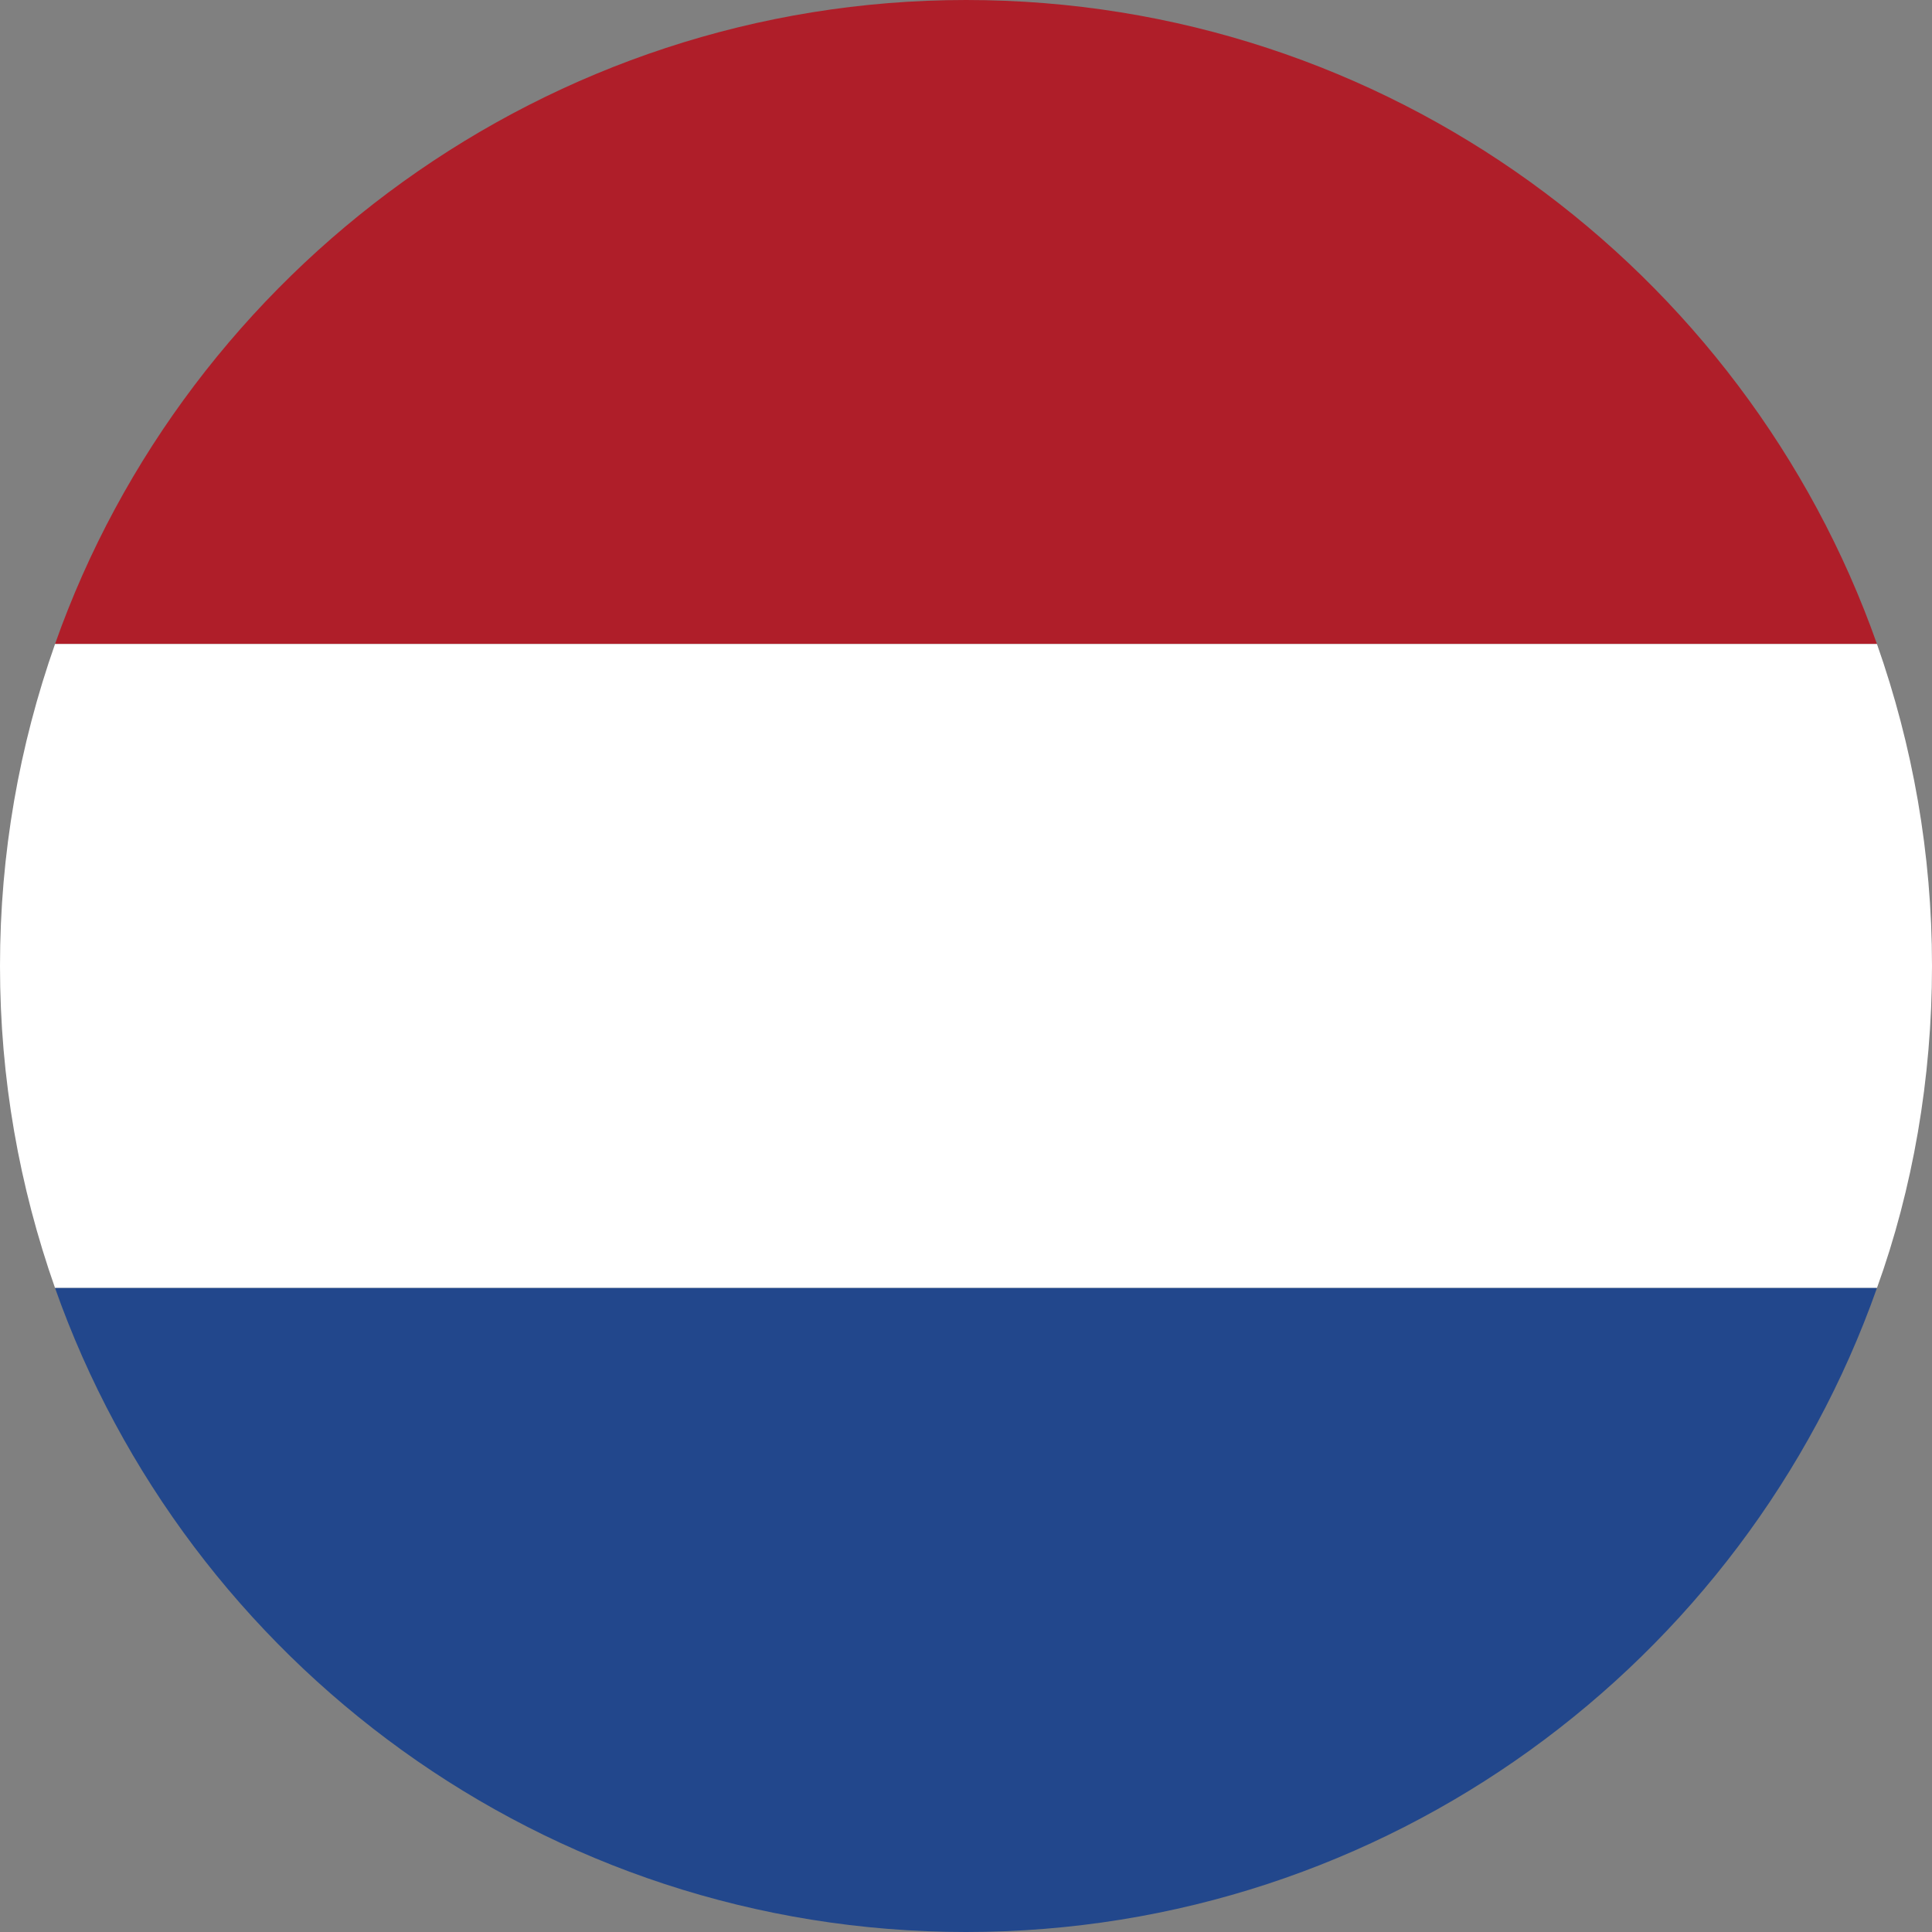
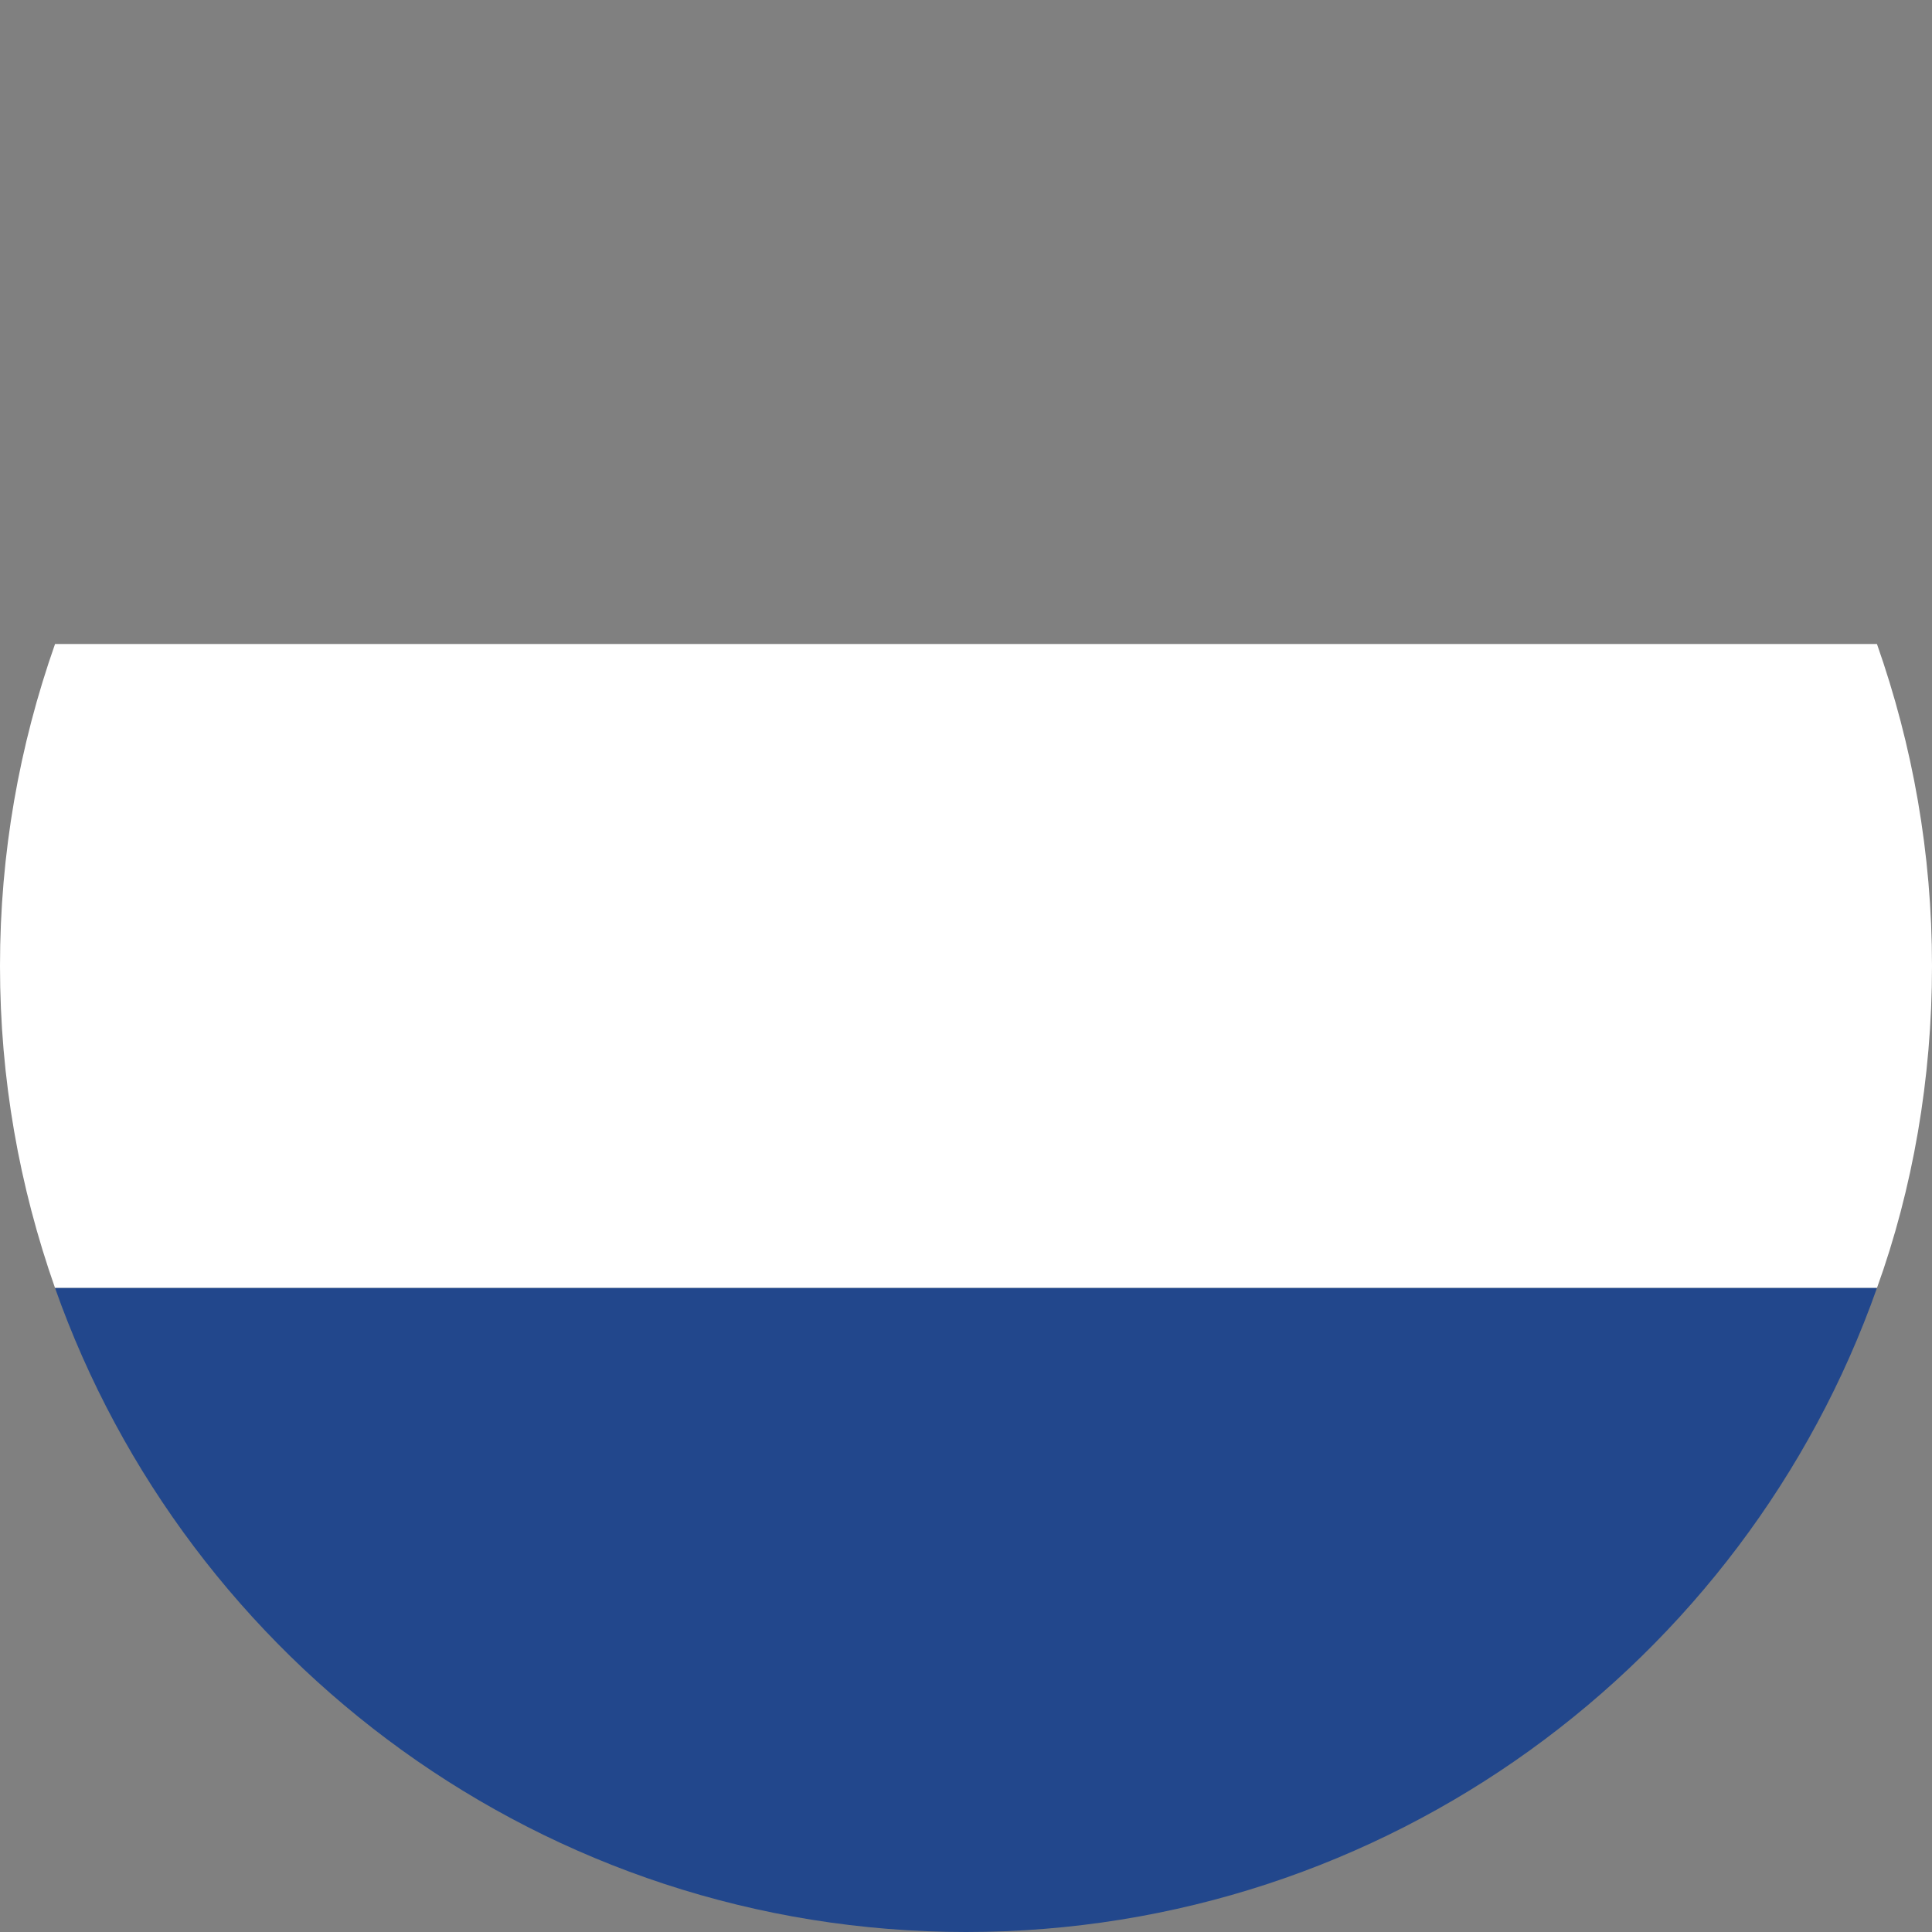
<svg xmlns="http://www.w3.org/2000/svg" id="Laag_1" x="0px" y="0px" viewBox="0 0 70.2 70.2" style="enable-background:new 0 0 70.2 70.2;" xml:space="preserve" width="20px" height="20px">
  <rect x="0" y="0" width="70.2" height="70.2" fill="#808080" stroke="none" />
  <style type="text/css">	.st0{fill:#26336C;}	.st1{fill:#FFFFFF;}	.st2{fill:#CF172B;}	.st3{fill:#AF1E29;}	.st4{fill:#22478C;}</style>
  <g id="XMLID_00000157281749574153595020000008710868044307413135_">
    <path id="XMLID_00000097482177173422270740000017542780000275291068_" class="st0" d="M-99.1,1.5v19.6l-16.1-8.1  C-111.1,7.8-105.5,3.8-99.1,1.5z" />
    <path id="XMLID_00000137102009659254011160000016933748603667124150_" class="st0" d="M-59.4,13.1l-16.1,8.1V1.5  C-69.1,3.8-63.5,7.8-59.4,13.1z" />
    <path id="XMLID_00000080176070560452364600000012689469722321611936_" class="st0" d="M-99.1,48.8v19.6c-6.4-2.3-12-6.3-16.1-11.6  L-99.1,48.8z" />
-     <path id="XMLID_00000147178639863663594700000007877361020007171761_" class="st0" d="M-59.4,56.8c-4.1,5.2-9.7,9.3-16.1,11.6V48.8  L-59.4,56.8z" />
    <path id="XMLID_00000102533016987857350370000000246638608879364798_" class="st1" d="M-51.9,34.9c0,2.4-0.2,4.8-0.7,7.1  c-0.3,1.6-0.8,3.2-1.3,4.7h-9.9l8.2,4.1c-1.1,2.1-2.3,4.1-3.8,6l-16.1-8v19.6c-1.5,0.5-3.1,1-4.7,1.3c-2.3,0.5-4.7,0.7-7.1,0.7  c-2.4,0-4.8-0.2-7.1-0.7c-1.6-0.3-3.2-0.8-4.7-1.3V48.8l-16.1,8c-0.5-0.6-1-1.3-1.4-1.9l16.3-8.1H-111l-8.1,4  c-1.4-2.7-2.4-5.7-3-8.8c-0.5-2.3-0.7-4.7-0.7-7.1c0-2.4,0.2-4.8,0.7-7.1c0.3-1.6,0.8-3.2,1.3-4.7h9.9l-8.1-4.1  c1.1-2.1,2.4-4.2,3.8-6l16.1,8.1V1.5c1.5-0.5,3.1-1,4.7-1.3c2.3-0.5,4.7-0.7,7.1-0.7c2.4,0,4.8,0.2,7.1,0.7  c1.6,0.3,3.2,0.8,4.7,1.3v19.6l16.1-8.1c0.5,0.6,1,1.3,1.4,1.9l-16.3,8.2h10.6l8.1-4.1c1.4,2.7,2.4,5.7,3,8.8  C-52.1,30.1-51.9,32.5-51.9,34.9z" />
-     <path id="XMLID_00000063626658241966472190000018373621587392758406_" class="st2" d="M-110.9,23.1h-9.9c0.5-1.4,1.1-2.8,1.7-4.1  L-110.9,23.1z" />
    <path id="XMLID_00000039092585463763352790000018200209716862518656_" class="st2" d="M-53.9,46.7c-0.5,1.4-1.1,2.8-1.7,4.1  l-8.2-4.1H-53.9z" />
    <path id="XMLID_00000011028036123206276600000010711944108861627311_" class="st2" d="M-55.6,19.1l-8.1,4.1h-10.6L-58,15  C-57.1,16.3-56.3,17.6-55.6,19.1z" />
    <path id="XMLID_00000003802270723678739050000004695997598603597725_" class="st2" d="M-100.4,46.7l-16.3,8.1  c-0.9-1.3-1.7-2.7-2.4-4.1l8.1-4H-100.4z" />
-     <path id="XMLID_00000053537635066495738610000010593845389029122700_" class="st2" d="M-51.9,34.9c0,2.4-0.2,4.8-0.7,7.1h-27.7  v27.7c-2.3,0.5-4.7,0.7-7.1,0.7c-2.4,0-4.8-0.2-7.1-0.7V42h-27.7c-0.5-2.3-0.7-4.7-0.7-7.1c0-2.4,0.2-4.8,0.7-7.1h27.7V0.2  c2.3-0.5,4.7-0.7,7.1-0.7c2.4,0,4.8,0.2,7.1,0.7v27.7h27.7C-52.1,30.1-51.9,32.5-51.9,34.9z" />
  </g>
  <g id="XMLID_00000039110107324599566080000018376634663505270415_">
-     <path id="XMLID_00000028300376753092861030000001218699975151395985_" class="st3" d="M35.1,0C19.9,0,6.8,9.8,2,23.4h66.2  C63.4,9.8,50.4,0,35.1,0z" />
    <path id="XMLID_00000067211189377211801310000010457728764099778489_" class="st1" d="M70.2,35.1c0-4.1-0.7-8-2-11.7H2  C0.7,27.1,0,31,0,35.1c0,4.1,0.7,8,2,11.7h66.2C69.5,43.2,70.2,39.2,70.2,35.1z" />
    <path id="XMLID_00000085944363217037244220000009302194179076951936_" class="st4" d="M2,46.8c4.8,13.6,17.8,23.4,33.1,23.4  s28.3-9.8,33.1-23.4H2z" />
  </g>
</svg>